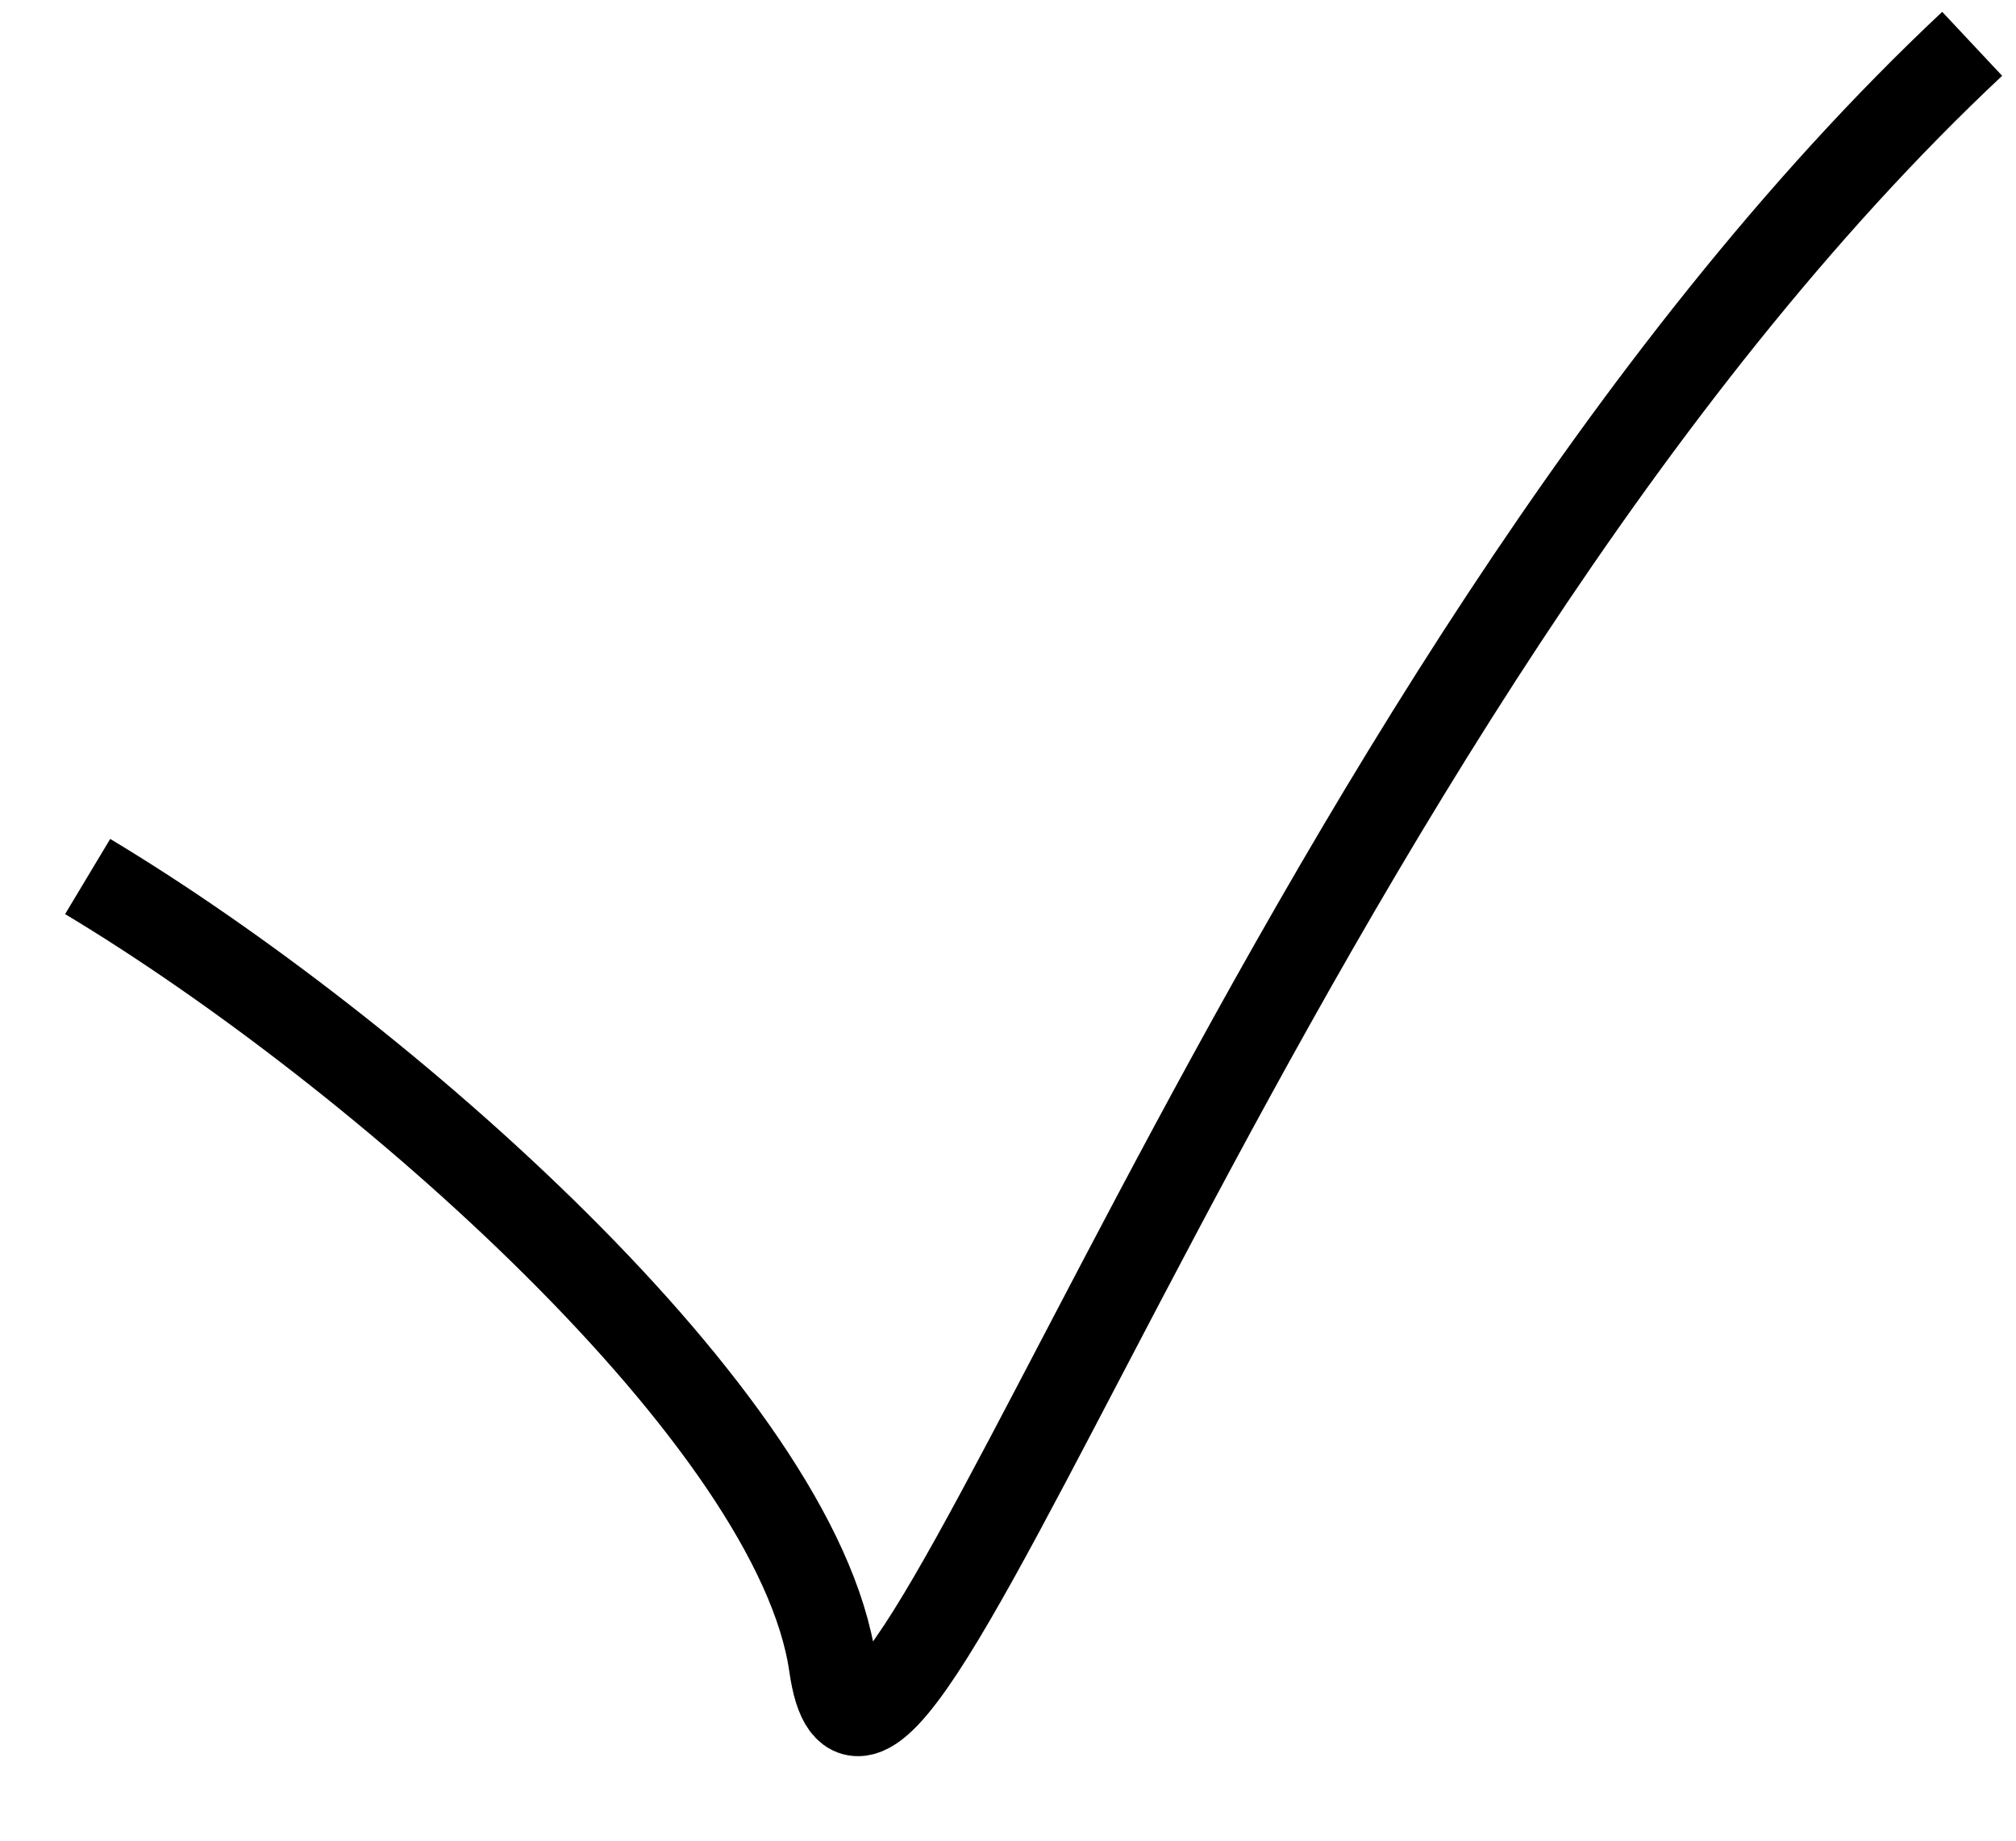
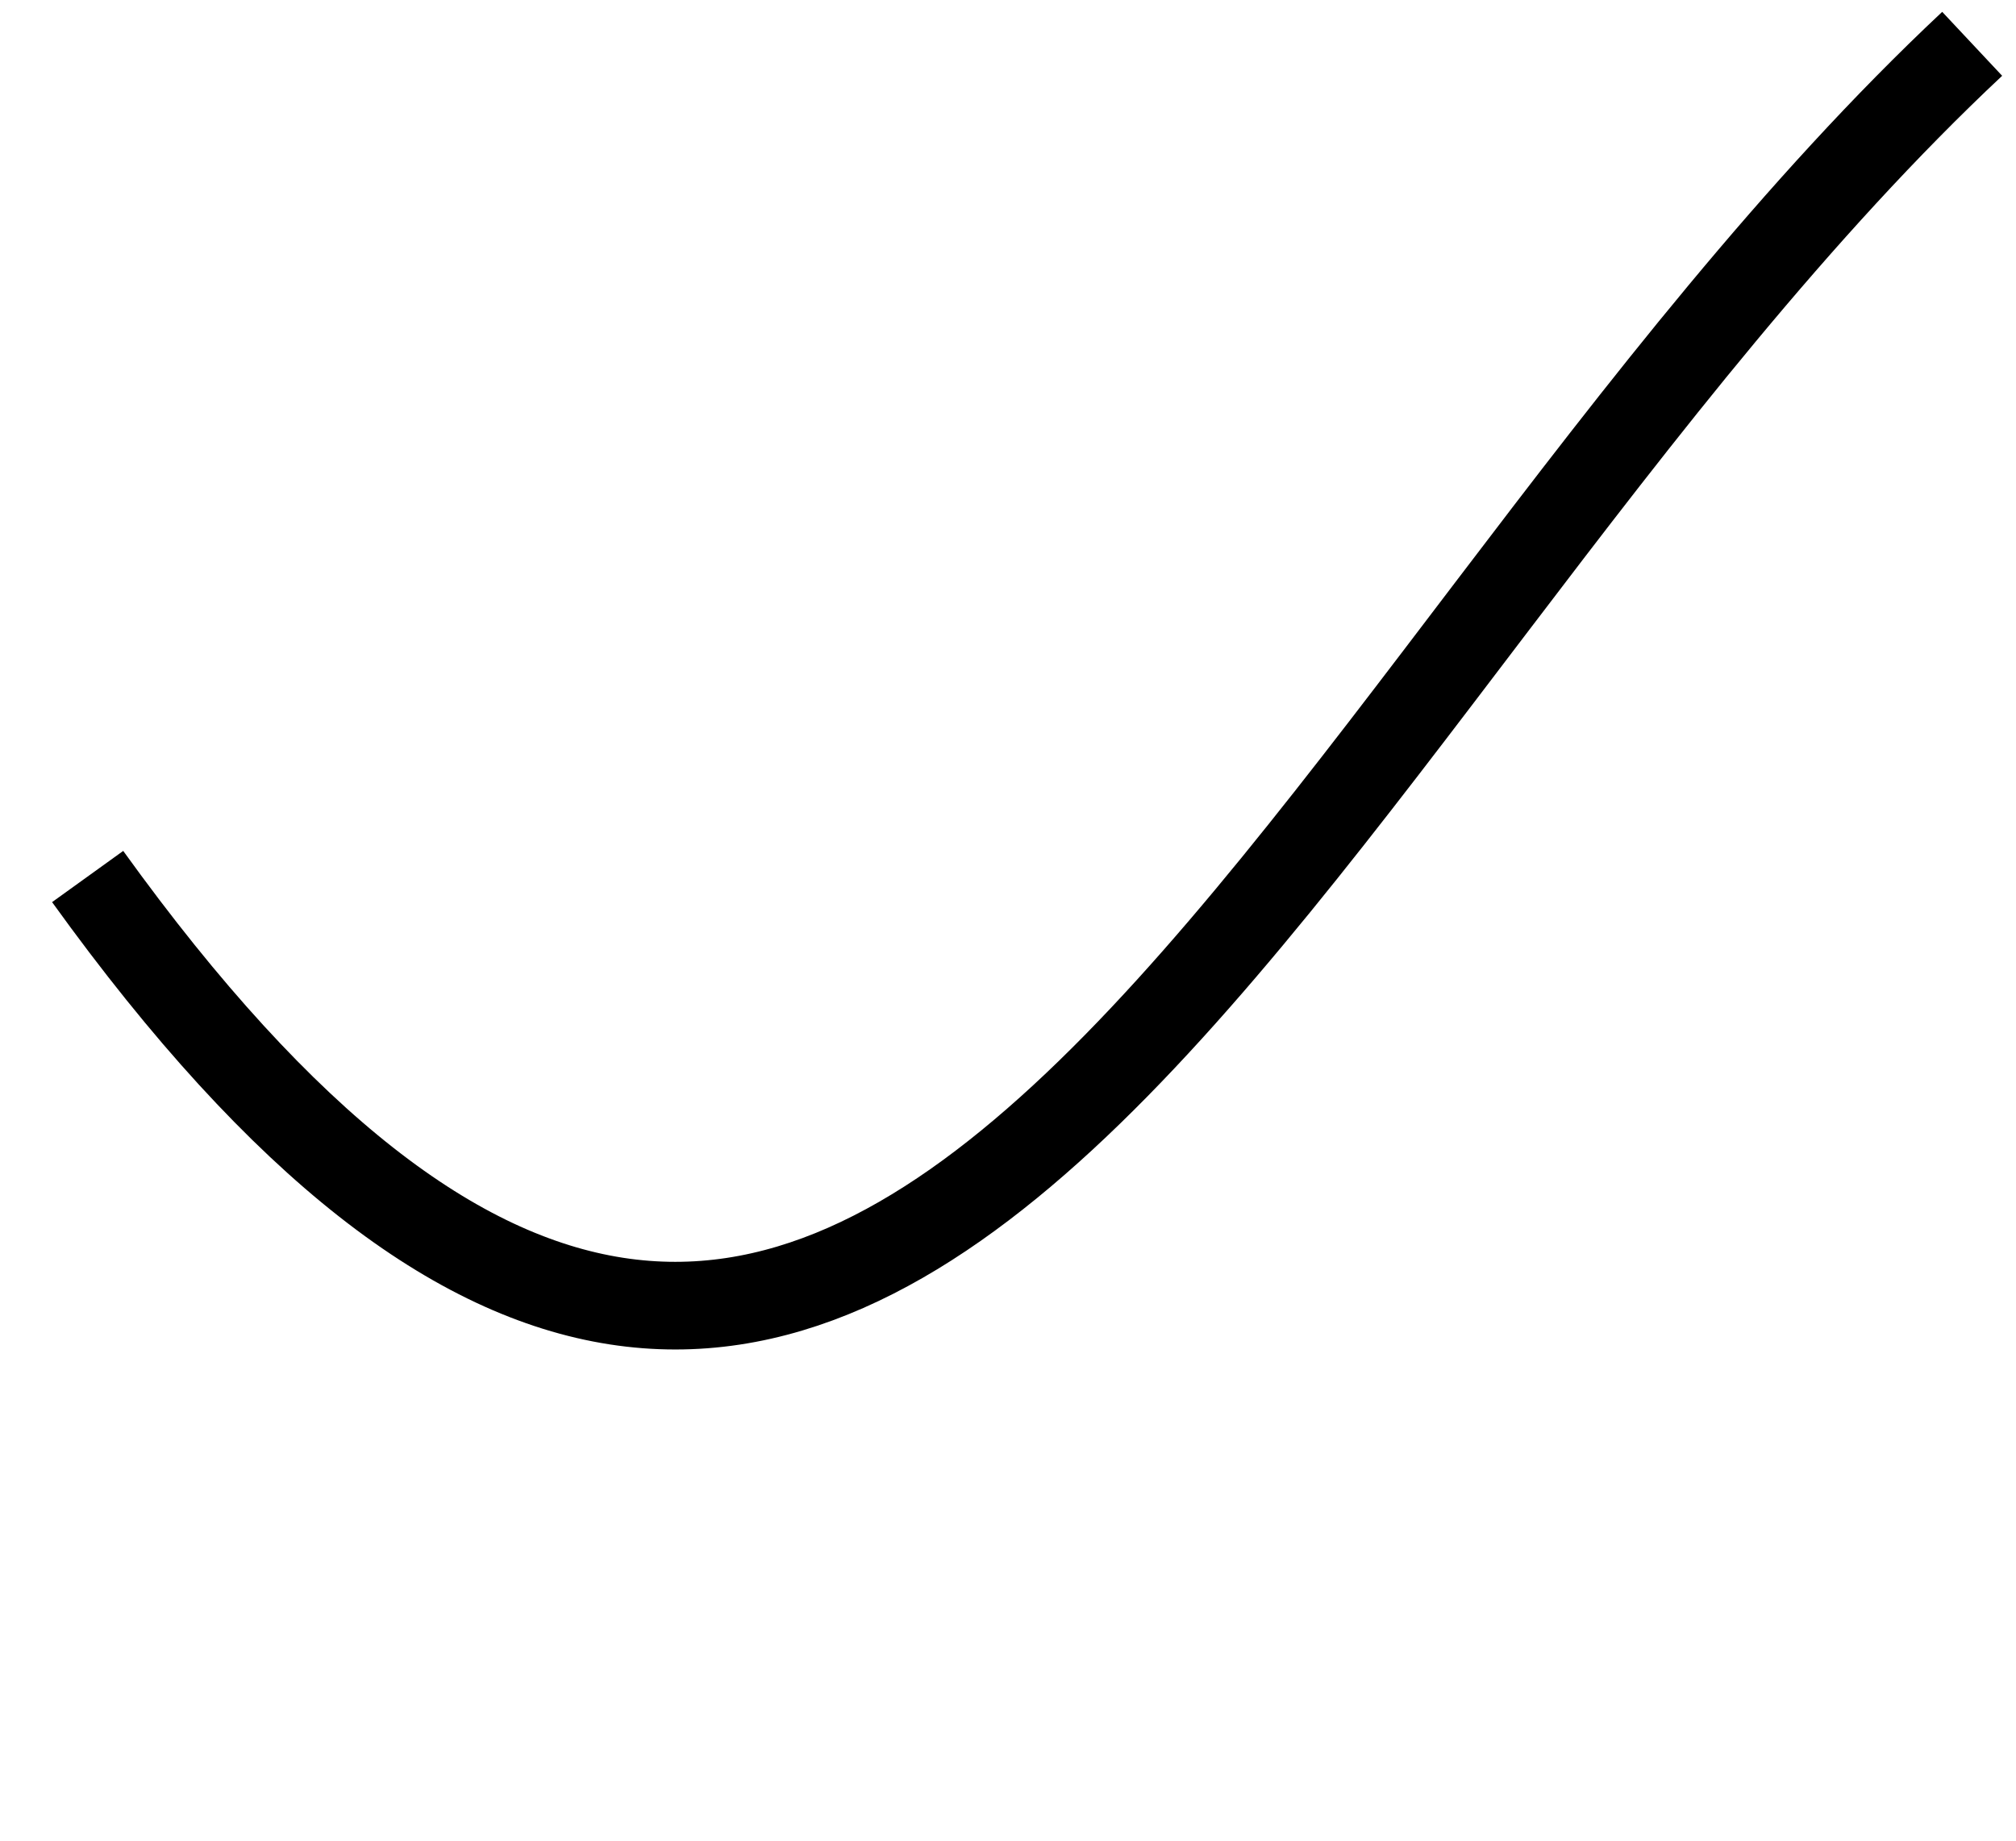
<svg xmlns="http://www.w3.org/2000/svg" width="23" height="21" viewBox="0 0 23 21" fill="none">
-   <path d="M1 10C4.333 12 9.1 16.2 9.5 19C10 22.5 14.5 8 22.5 0.5" stroke="black" />
+   <path d="M1 10C10 22.5 14.5 8 22.5 0.5" stroke="black" />
</svg>